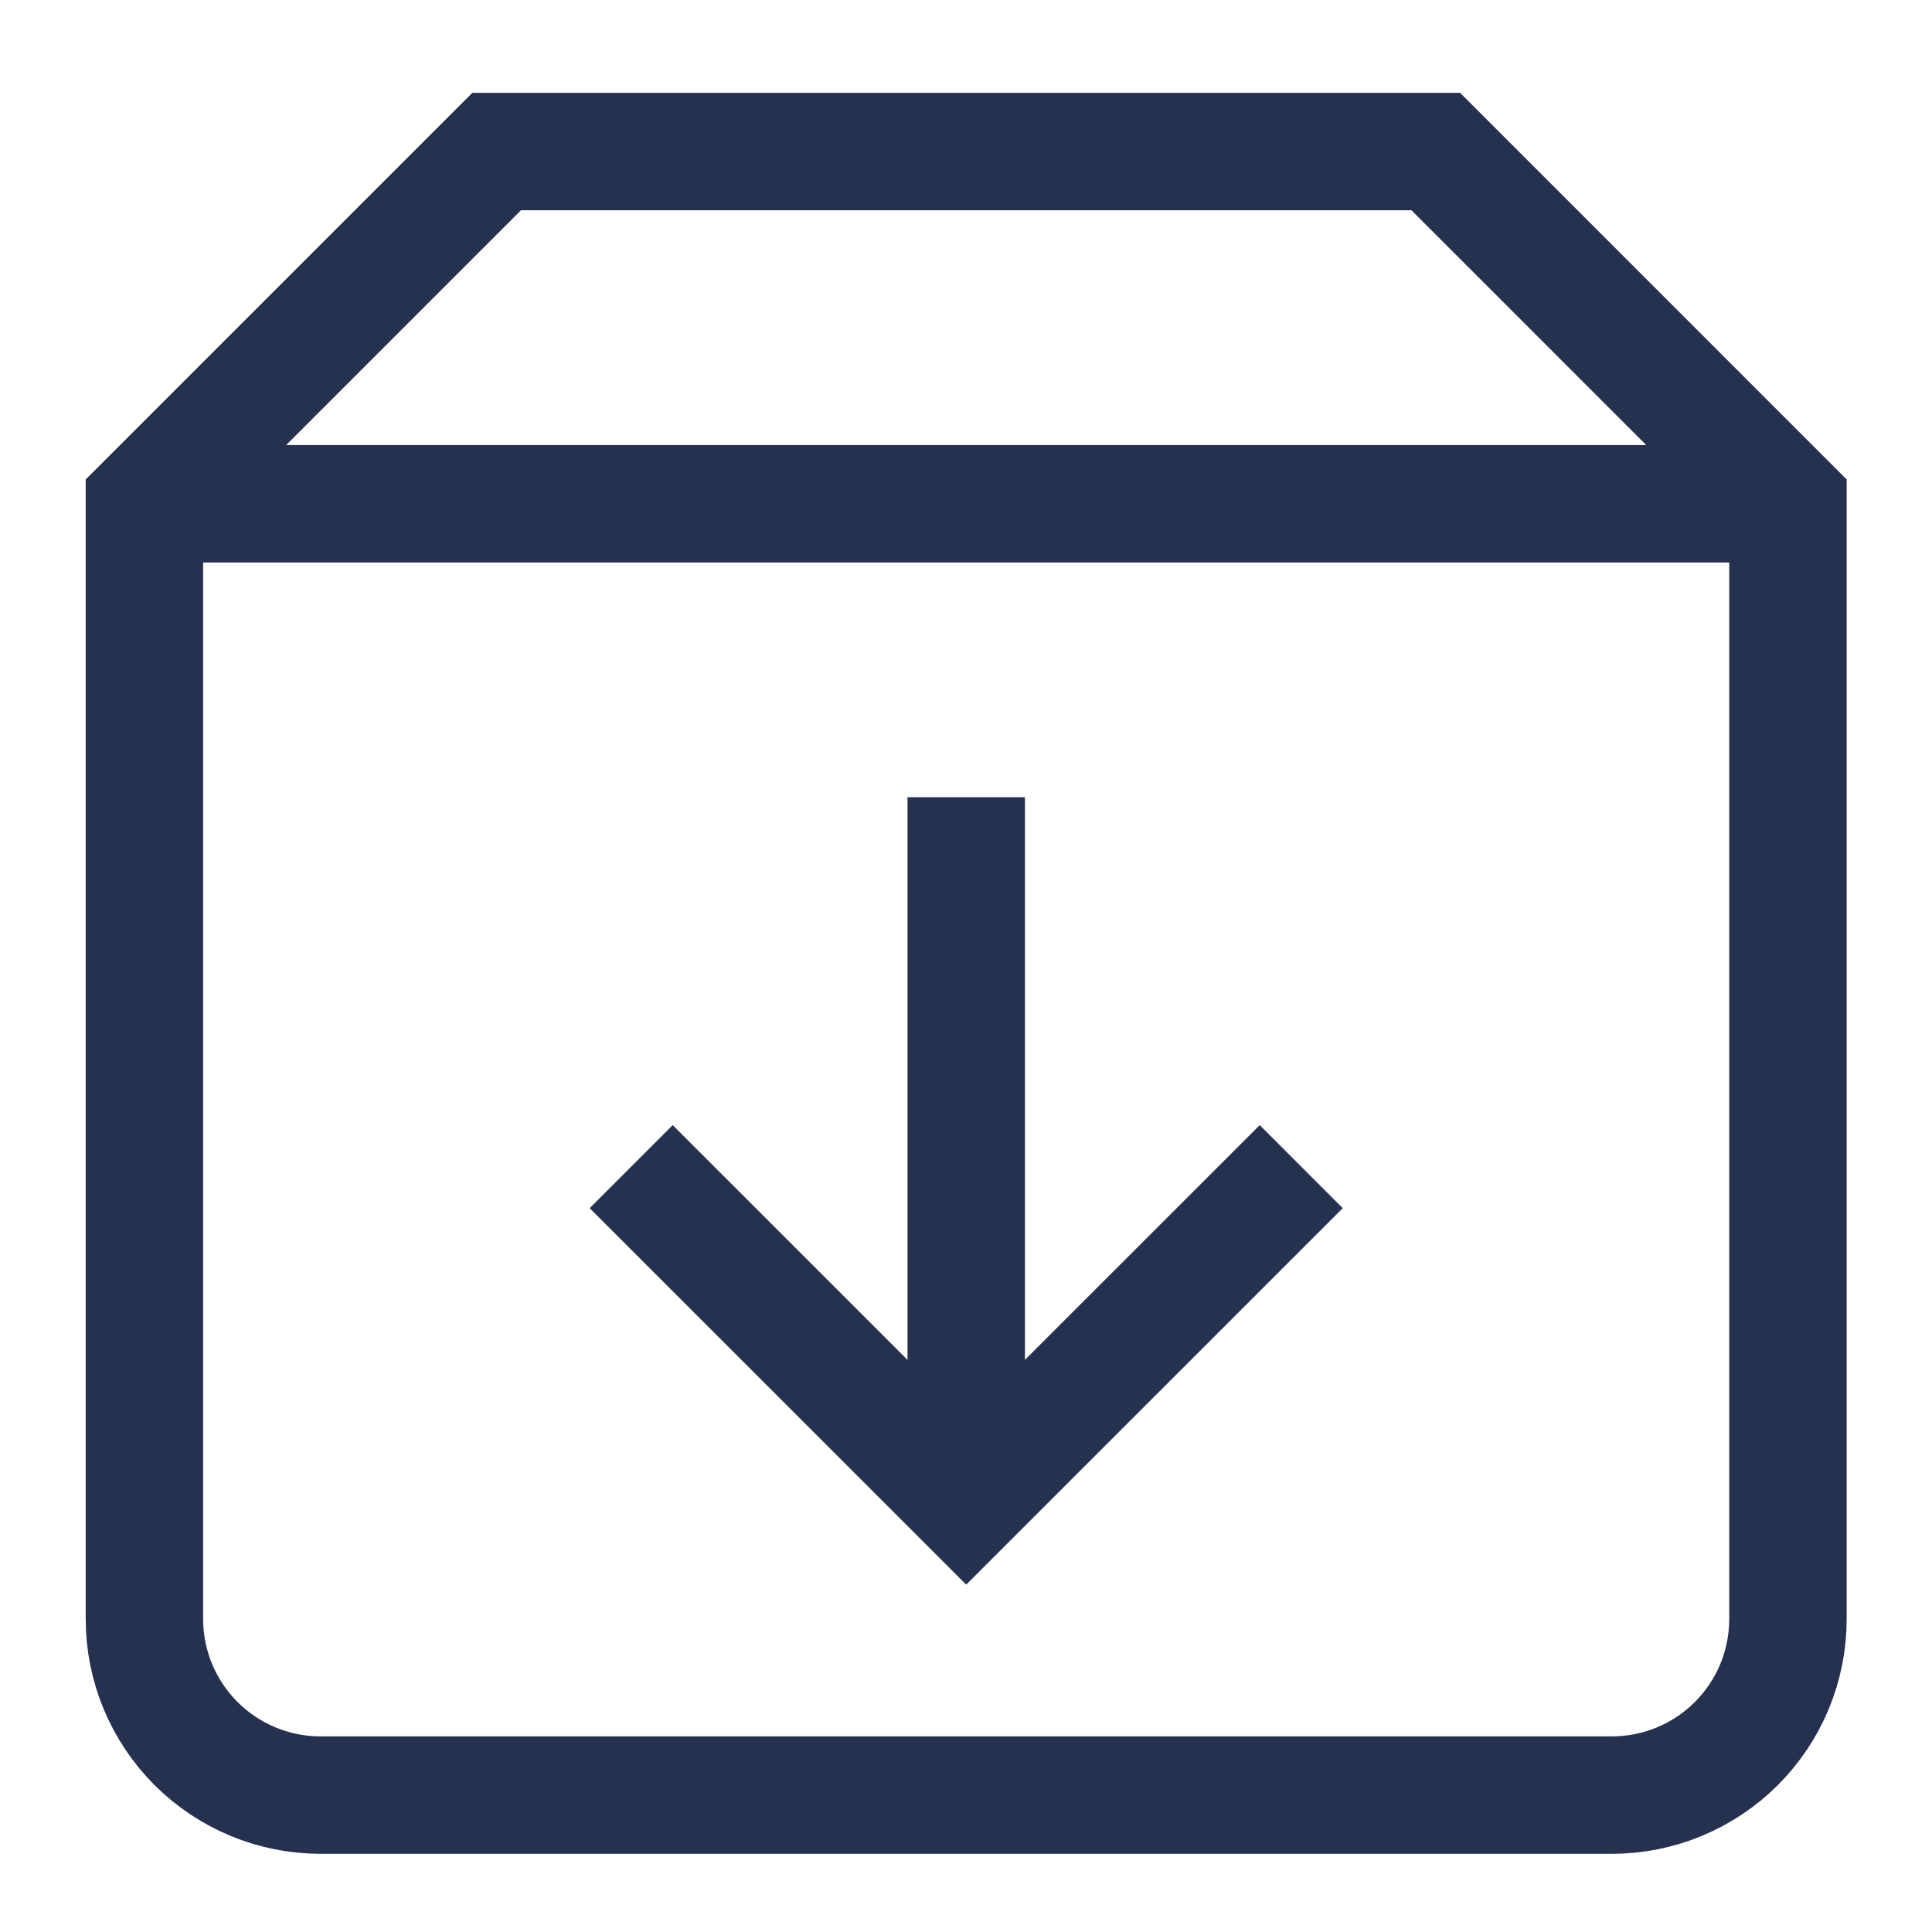
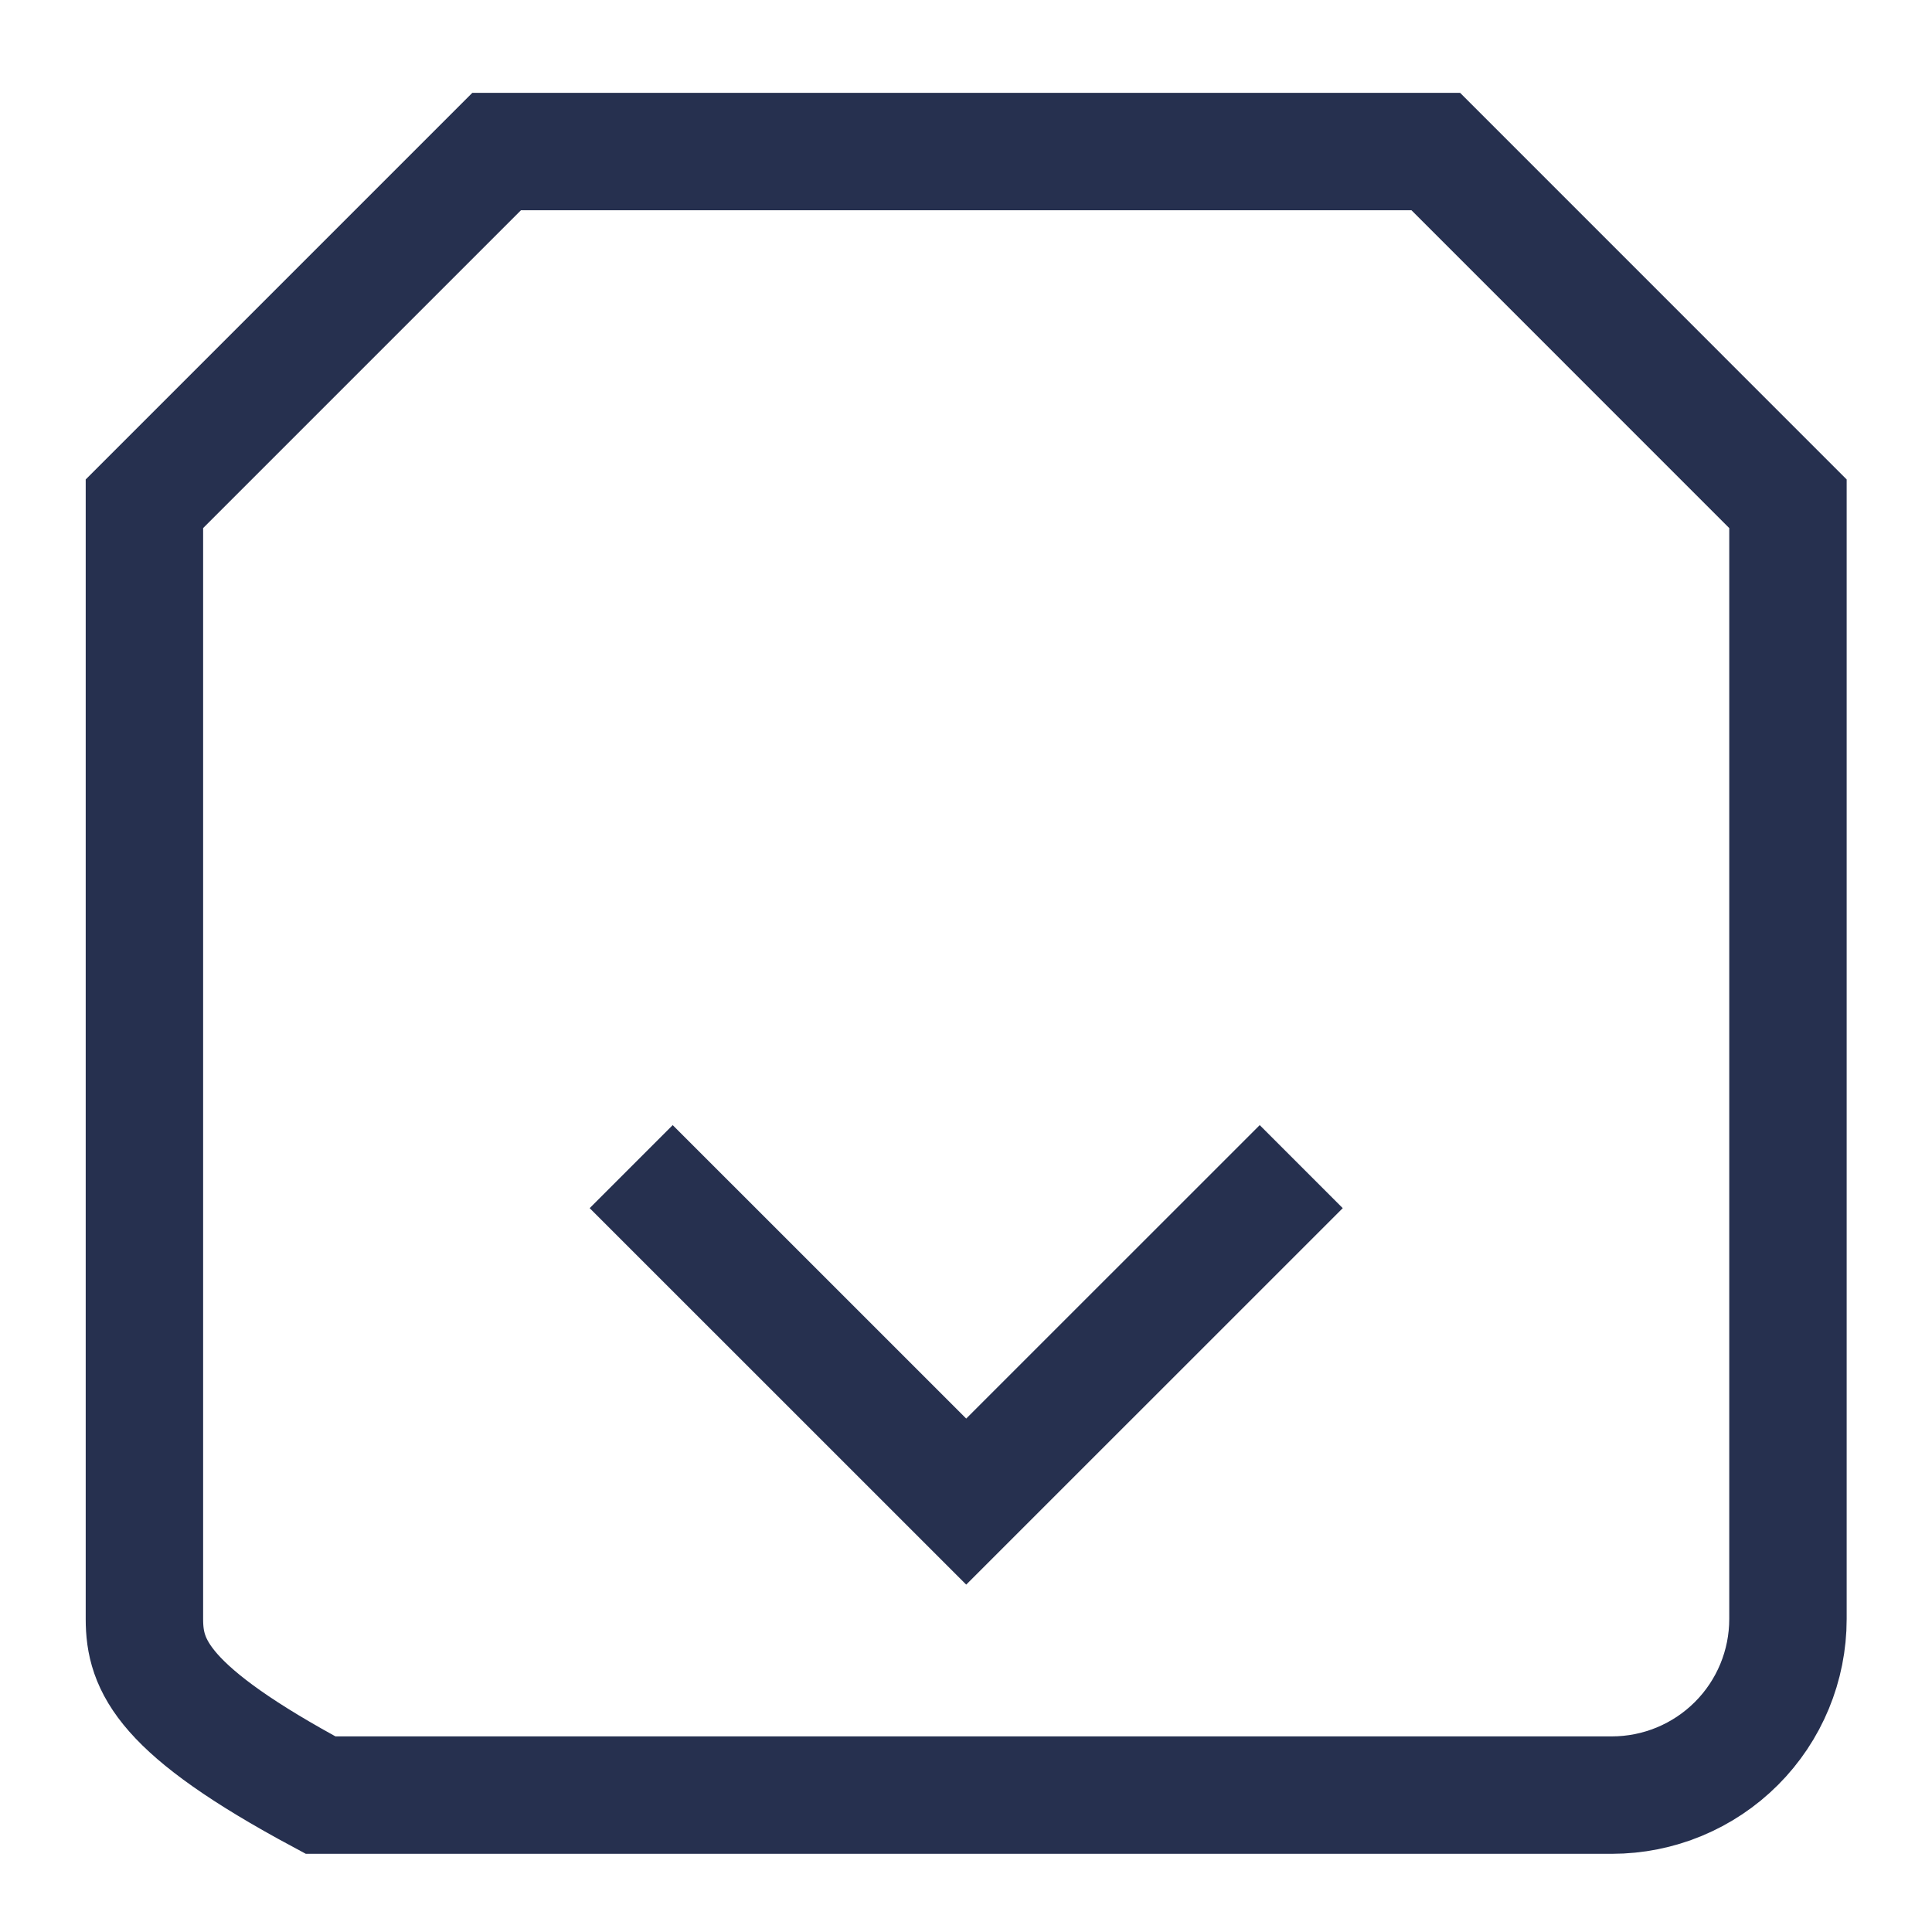
<svg xmlns="http://www.w3.org/2000/svg" width="36" height="36" viewBox="0 0 36 36" fill="none">
-   <path d="M9.254 2.824H26.754L33.316 9.387V30.168C33.316 31.038 32.971 31.873 32.355 32.488C31.74 33.103 30.905 33.449 30.035 33.449H5.973C5.102 33.449 4.268 33.103 3.652 32.488C3.037 31.873 2.691 31.038 2.691 30.168V9.387L9.254 2.824Z" stroke="#26304F" stroke-width="2.188" stroke-miterlimit="10" stroke-linecap="square" />
-   <path d="M18.004 27.98V14.855" stroke="#26304F" stroke-width="2.188" stroke-miterlimit="10" />
+   <path d="M9.254 2.824H26.754L33.316 9.387V30.168C33.316 31.038 32.971 31.873 32.355 32.488C31.74 33.103 30.905 33.449 30.035 33.449H5.973C3.037 31.873 2.691 31.038 2.691 30.168V9.387L9.254 2.824Z" stroke="#26304F" stroke-width="2.188" stroke-miterlimit="10" stroke-linecap="square" />
  <path d="M12.535 22.512L18.004 27.98L23.473 22.512" stroke="#26304F" stroke-width="2.188" stroke-miterlimit="10" stroke-linecap="square" />
-   <path d="M2.691 9.387H33.316" stroke="#26304F" stroke-width="2.188" stroke-miterlimit="10" />
</svg>